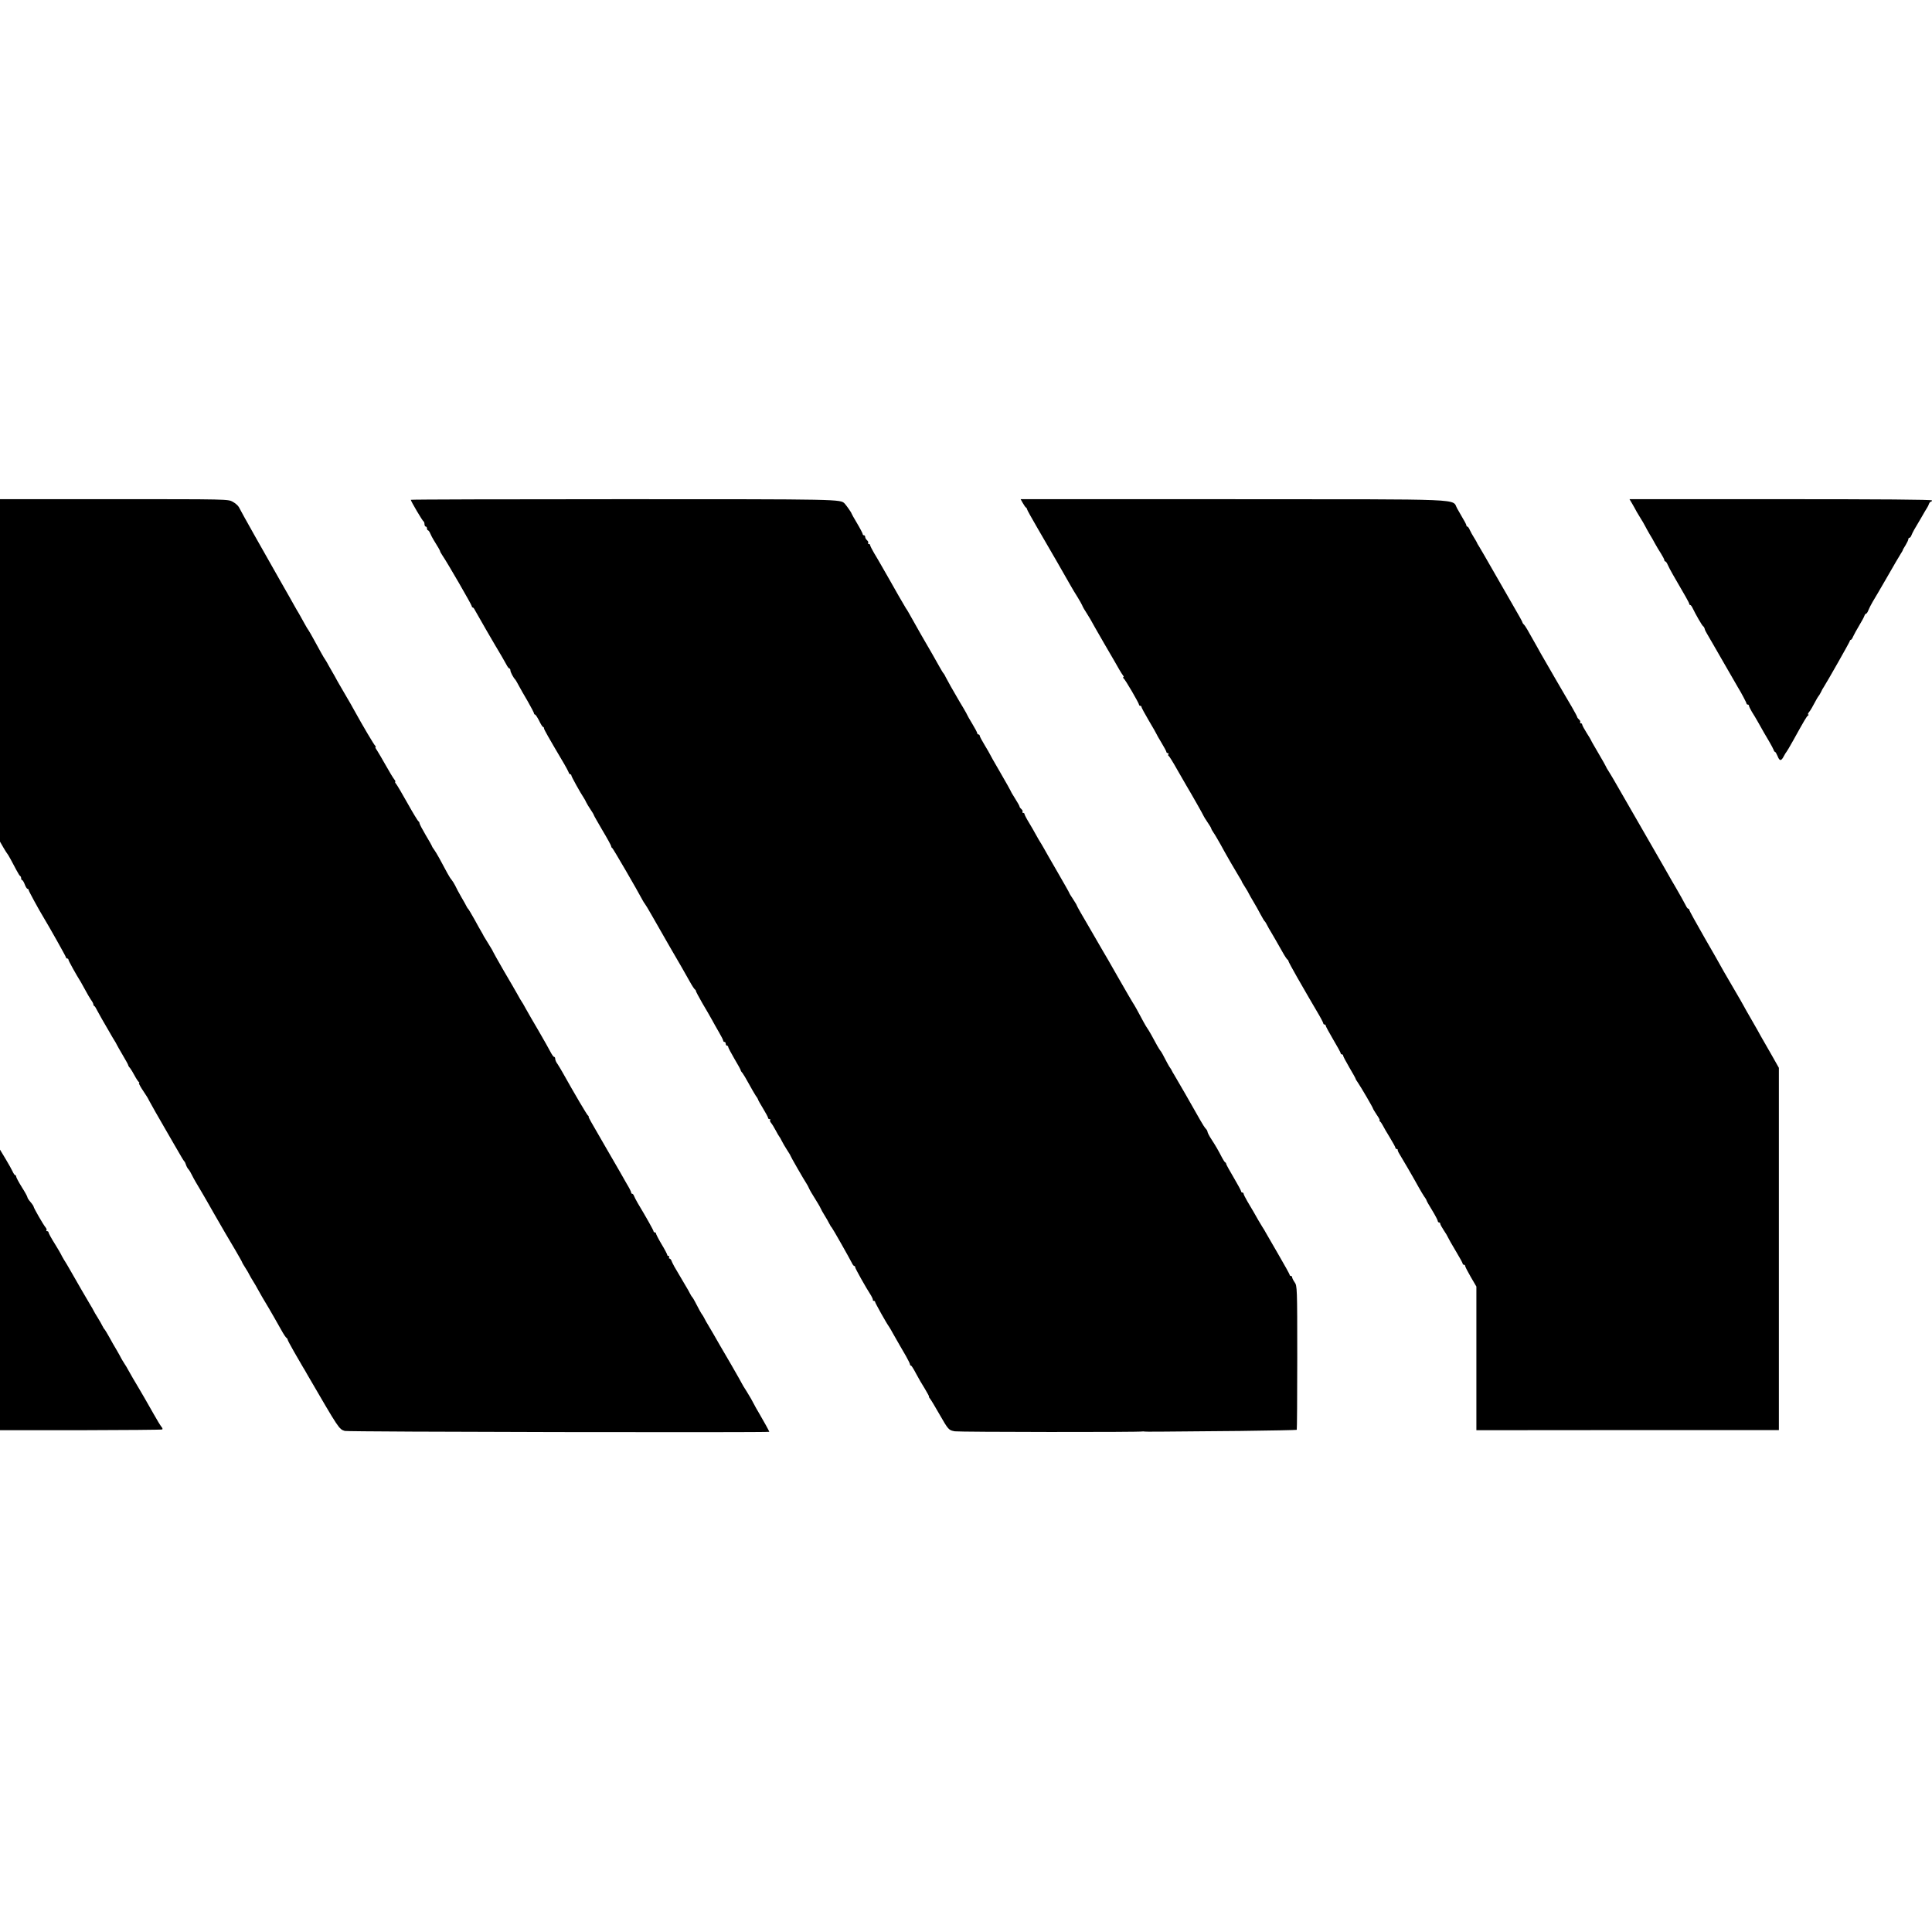
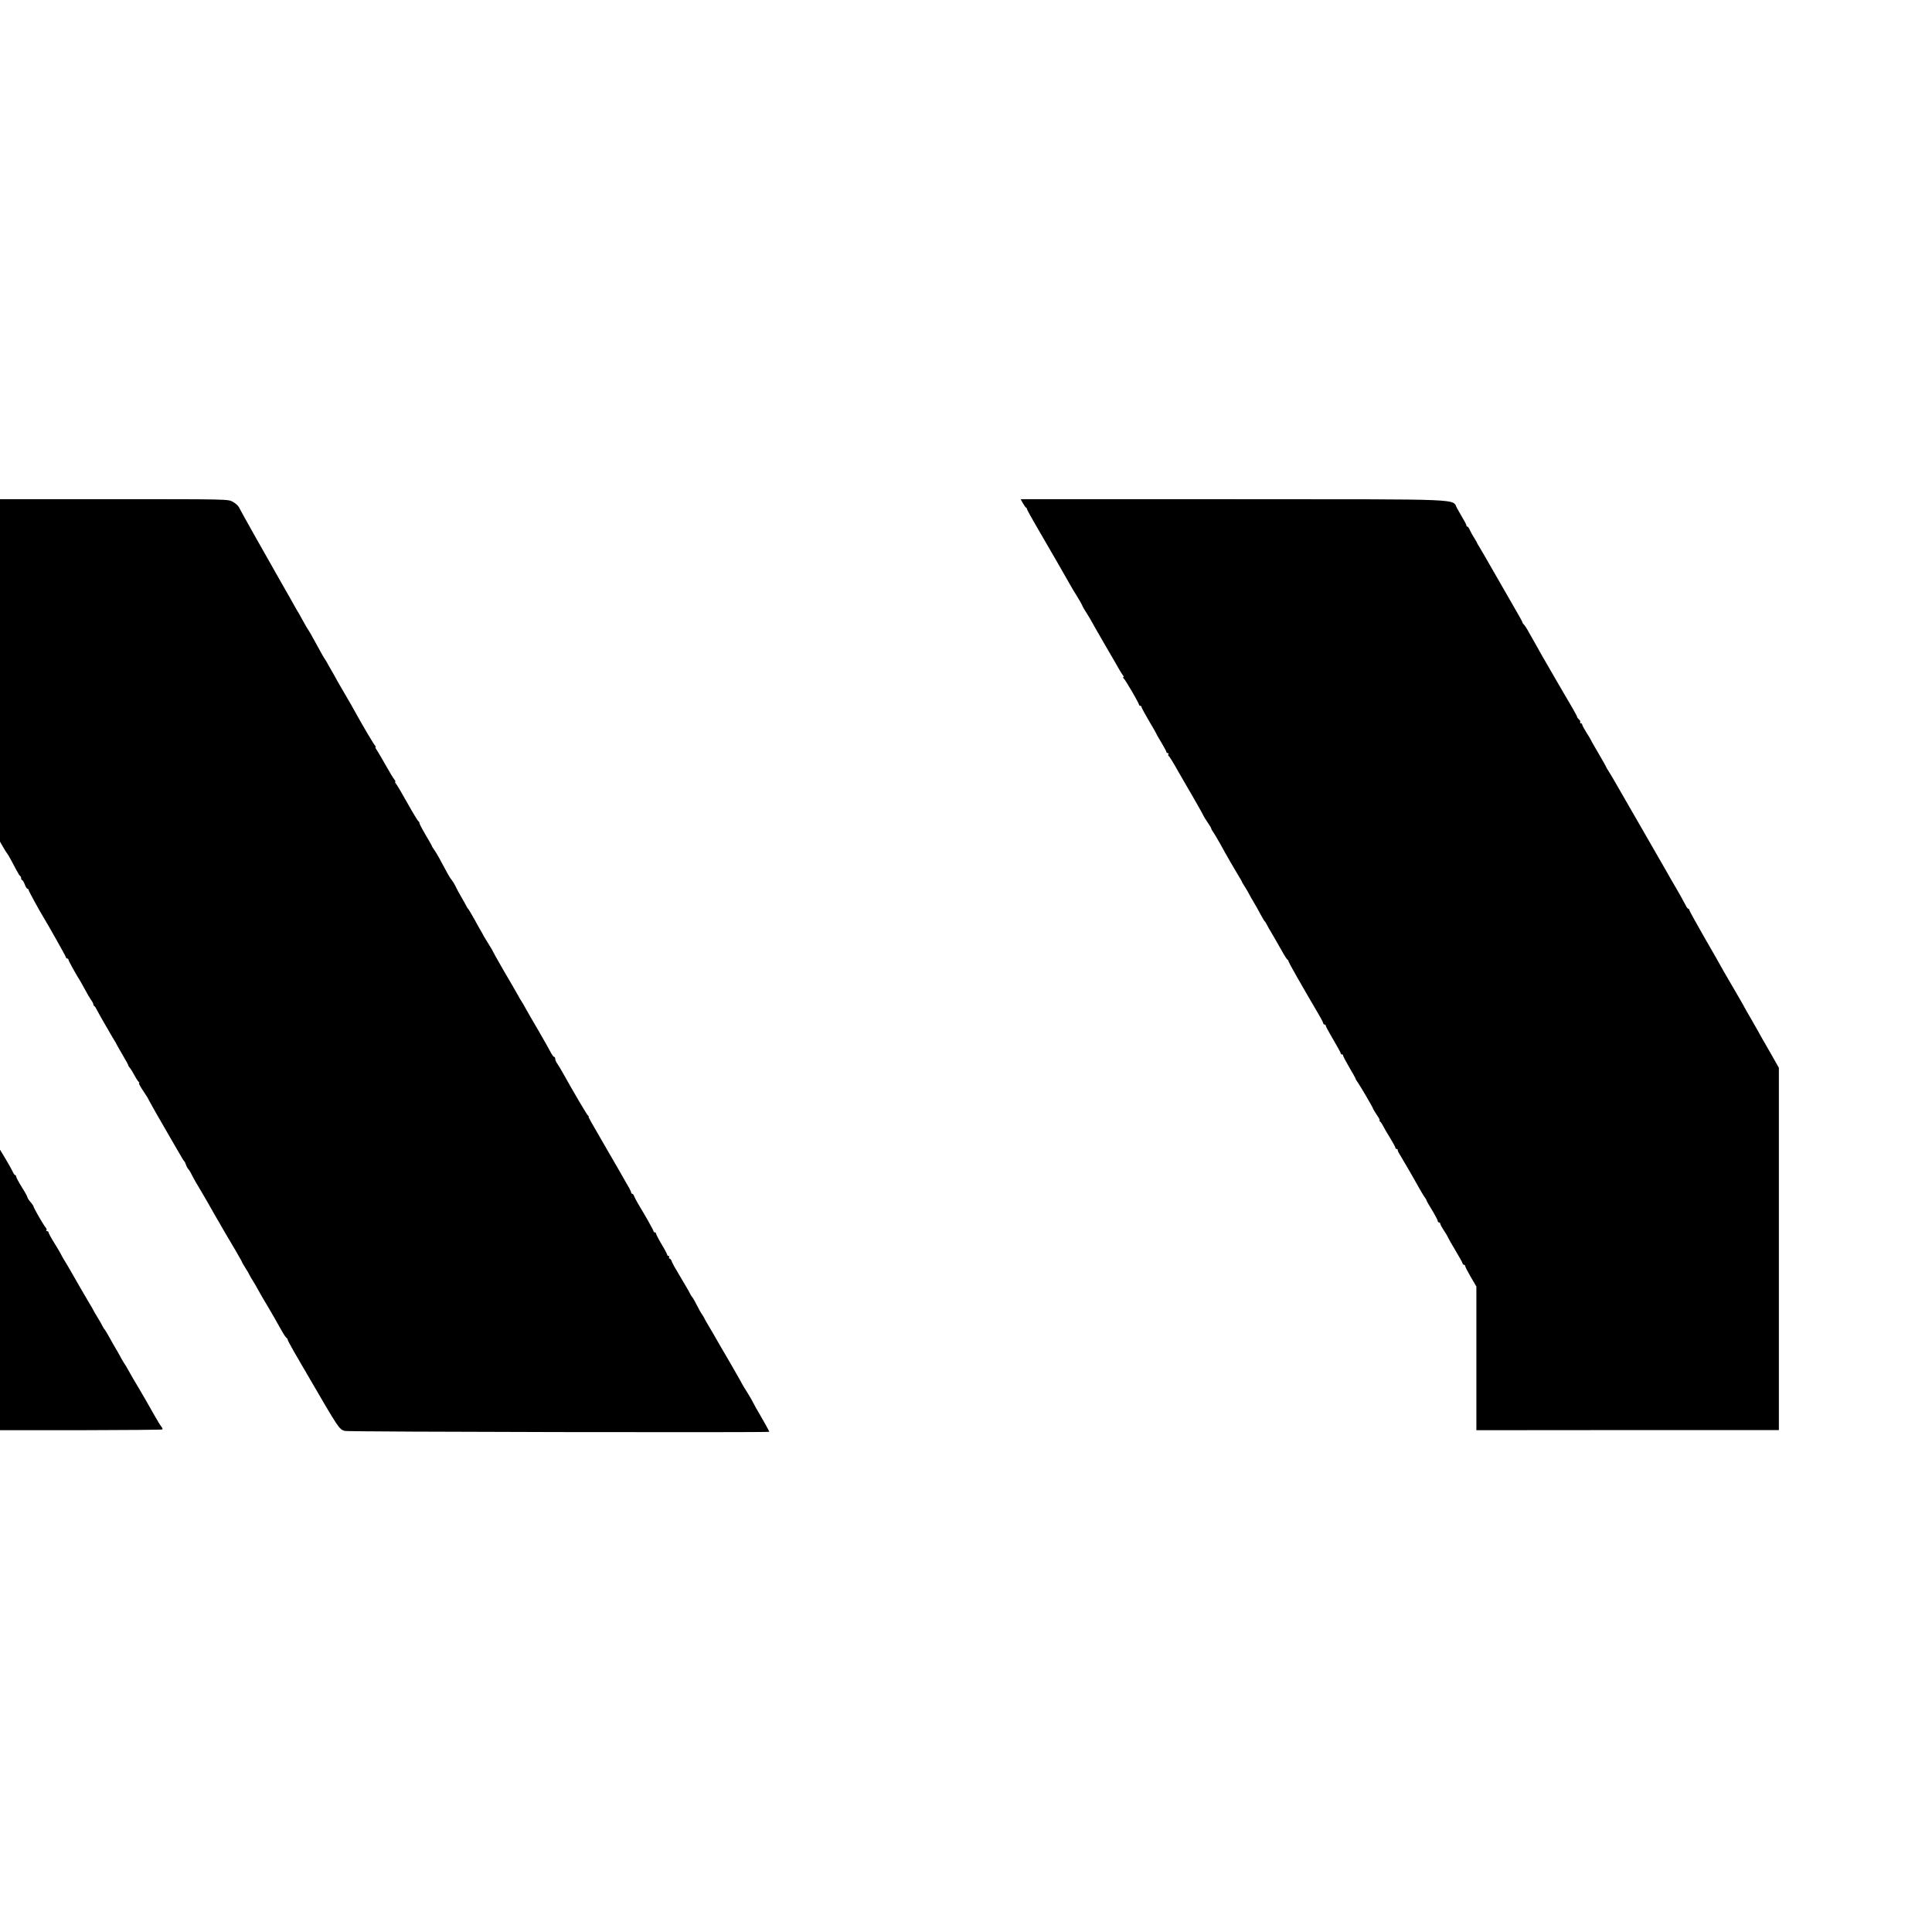
<svg xmlns="http://www.w3.org/2000/svg" version="1.0" width="1552pt" height="1552pt" viewBox="0 0 1552 1552" preserveAspectRatio="xMidYMid meet">
  <g transform="translate(0,1552) scale(0.1,-0.1)" fill="#000000" stroke="none">
    <path d="M0 10134 l0 -1375 27 -47 c15 -26 30 -49 33 -52 5 -5 34 -57 72 -130 13 -25 26 -46 31 -48 4 -2 7 -10 7 -18 0 -8 4 -14 8 -14 4 0 14 -16 21 -35 7 -19 17 -35 22 -35 5 0 9 -4 9 -10 0 -7 82 -158 120 -220 46 -76 180 -314 180 -321 0 -5 5 -9 10 -9 6 0 10 -4 10 -10 0 -8 62 -120 100 -180 5 -8 21 -37 36 -65 14 -27 35 -62 45 -77 11 -14 19 -31 19 -36 0 -6 3 -12 8 -14 4 -1 15 -19 24 -38 10 -19 26 -48 36 -65 9 -16 34 -59 55 -95 20 -36 42 -72 47 -80 6 -8 13 -22 17 -30 4 -8 26 -48 50 -88 24 -40 43 -75 43 -79 0 -4 6 -14 14 -22 7 -9 24 -36 37 -61 13 -25 29 -48 34 -52 6 -4 6 -8 2 -8 -4 0 5 -19 20 -43 43 -65 53 -81 60 -97 4 -8 28 -51 53 -95 26 -44 58 -100 72 -125 14 -25 48 -83 75 -130 27 -47 56 -96 64 -110 8 -14 17 -27 20 -30 4 -3 9 -15 13 -27 4 -13 13 -29 19 -35 7 -7 20 -29 29 -48 16 -32 31 -58 89 -155 10 -16 47 -82 83 -145 89 -155 109 -189 175 -300 30 -52 56 -97 56 -100 0 -3 12 -23 26 -45 14 -22 29 -47 32 -55 4 -8 18 -33 32 -55 14 -22 28 -47 32 -55 6 -13 67 -118 93 -160 13 -22 61 -105 100 -175 18 -33 37 -61 42 -63 4 -2 8 -7 8 -12 0 -5 23 -48 51 -97 28 -48 60 -103 70 -121 11 -17 28 -47 38 -65 257 -442 254 -437 301 -452 22 -8 3410 -14 3410 -7 0 4 -49 93 -81 147 -17 28 -37 64 -45 80 -8 17 -32 59 -54 94 -22 34 -40 64 -40 66 0 2 -39 70 -86 152 -85 145 -102 175 -145 250 -12 21 -30 52 -40 68 -11 17 -24 41 -31 55 -7 14 -15 27 -18 30 -5 5 -32 54 -58 105 -9 17 -18 32 -21 35 -4 3 -12 16 -19 30 -7 14 -18 34 -25 45 -7 11 -28 47 -47 80 -19 33 -43 74 -53 90 -9 17 -20 38 -23 48 -4 9 -11 17 -16 17 -5 0 -6 4 -3 10 3 6 1 10 -4 10 -6 0 -11 4 -11 9 0 5 -20 44 -45 85 -25 42 -45 81 -45 86 0 6 -4 10 -10 10 -5 0 -10 4 -10 9 0 8 -62 118 -127 226 -13 22 -26 48 -30 58 -3 9 -9 17 -14 17 -5 0 -9 5 -9 11 0 6 -16 38 -37 72 -20 34 -46 80 -58 102 -13 22 -62 108 -110 190 -131 226 -139 240 -136 244 1 2 -1 7 -6 10 -8 5 -107 173 -201 341 -14 25 -33 57 -43 72 -11 14 -19 33 -19 42 0 9 -4 16 -9 16 -5 0 -17 17 -28 38 -10 20 -54 98 -97 172 -44 74 -90 155 -104 180 -13 25 -28 50 -32 55 -4 6 -19 30 -32 55 -14 25 -64 112 -112 193 -47 82 -86 151 -86 153 0 3 -15 28 -33 57 -18 29 -36 59 -41 67 -4 8 -12 24 -19 35 -7 11 -32 56 -56 100 -25 44 -47 82 -51 85 -4 3 -9 12 -13 20 -4 8 -22 42 -42 75 -19 33 -41 74 -49 92 -9 17 -21 37 -28 45 -7 7 -22 31 -34 53 -48 91 -87 162 -105 187 -11 14 -19 28 -19 31 0 2 -22 42 -50 88 -27 46 -50 89 -50 96 0 6 -4 13 -8 15 -5 2 -44 66 -87 143 -43 77 -85 148 -93 158 -8 9 -11 17 -7 17 4 0 1 8 -7 18 -8 9 -39 60 -68 112 -29 52 -62 107 -72 123 -11 15 -16 27 -11 27 4 0 3 4 -2 8 -9 6 -100 160 -170 287 -15 28 -42 75 -60 105 -18 30 -42 72 -54 93 -12 20 -31 54 -42 75 -12 20 -33 57 -47 82 -13 25 -28 50 -32 55 -8 10 -40 68 -93 165 -16 30 -34 60 -38 66 -5 6 -20 31 -33 55 -13 24 -33 60 -44 79 -12 19 -27 46 -35 60 -7 14 -61 108 -119 210 -58 102 -118 208 -133 235 -16 28 -46 82 -68 120 -68 121 -117 209 -128 231 -6 12 -28 31 -49 43 -38 21 -38 21 -954 21 l-916 0 0 -1376z" />
-     <path d="M3300 11505 c0 -11 94 -170 102 -173 4 -2 8 -12 8 -23 0 -10 5 -19 10 -19 6 0 10 -7 10 -15 0 -8 4 -15 8 -15 4 0 13 -12 19 -27 7 -16 18 -37 25 -48 37 -59 55 -91 54 -95 0 -3 9 -18 20 -35 36 -52 234 -394 234 -405 0 -5 3 -10 8 -10 4 0 12 -10 18 -23 10 -20 162 -283 213 -367 11 -19 28 -50 38 -67 9 -18 20 -33 25 -33 4 0 8 -7 8 -15 0 -14 25 -61 40 -75 3 -3 14 -23 26 -45 12 -22 44 -80 73 -128 28 -49 51 -93 51 -98 0 -5 4 -9 8 -9 4 0 19 -22 33 -50 13 -27 27 -50 32 -50 4 0 7 -5 7 -11 0 -9 34 -69 164 -289 15 -25 29 -53 33 -62 3 -10 9 -18 14 -18 5 0 9 -4 9 -10 0 -8 71 -137 100 -180 6 -8 14 -24 19 -35 5 -11 21 -37 35 -58 14 -21 26 -40 26 -44 0 -3 32 -59 70 -124 39 -65 70 -122 70 -128 0 -5 3 -11 8 -13 6 -2 200 -336 246 -423 6 -11 13 -22 16 -25 3 -3 29 -45 57 -95 28 -49 92 -162 143 -250 95 -163 102 -175 161 -280 18 -33 37 -61 41 -63 4 -2 8 -7 8 -12 0 -5 23 -48 51 -97 29 -48 63 -108 77 -133 13 -25 40 -71 58 -103 19 -32 34 -62 34 -68 0 -5 5 -9 10 -9 6 0 10 -7 10 -15 0 -8 5 -15 10 -15 6 0 10 -5 10 -11 0 -6 23 -48 50 -95 28 -47 50 -87 50 -91 0 -4 6 -14 14 -22 7 -9 30 -47 51 -86 21 -38 46 -82 56 -97 11 -14 19 -29 19 -32 0 -3 18 -35 40 -71 22 -36 40 -70 40 -75 0 -6 5 -10 12 -10 6 0 8 -3 5 -7 -4 -3 -1 -13 6 -22 8 -9 25 -36 38 -61 13 -25 26 -47 29 -50 3 -3 12 -18 20 -35 8 -16 27 -49 42 -72 15 -23 28 -44 28 -47 0 -5 108 -193 130 -226 6 -8 14 -25 20 -38 5 -12 26 -48 46 -79 19 -31 40 -65 45 -77 5 -12 20 -39 34 -61 14 -22 30 -51 37 -65 7 -14 15 -27 19 -30 6 -5 142 -245 163 -287 6 -13 14 -23 19 -23 4 0 7 -5 7 -11 0 -9 85 -161 129 -229 8 -14 14 -28 13 -32 -1 -5 2 -8 8 -8 5 0 10 -4 10 -9 0 -8 93 -174 110 -196 4 -5 20 -32 35 -60 39 -68 64 -113 103 -179 17 -31 32 -60 32 -66 0 -5 3 -10 8 -10 4 0 22 -28 40 -63 18 -34 50 -90 72 -124 21 -35 36 -63 33 -63 -3 0 1 -8 9 -17 8 -10 40 -63 71 -118 76 -132 77 -134 128 -143 35 -6 1491 -8 1509 -1 3 1 10 0 15 -1 11 -2 112 -1 769 5 247 3 451 7 453 9 2 2 4 263 4 580 0 564 -1 577 -21 605 -11 16 -20 34 -20 40 0 6 -4 11 -10 11 -5 0 -10 4 -10 9 0 5 -42 80 -93 168 -51 87 -96 165 -100 173 -4 8 -16 29 -27 45 -10 17 -25 41 -33 55 -19 35 -49 86 -86 148 -17 29 -31 57 -31 62 0 6 -4 10 -10 10 -5 0 -10 4 -10 10 0 5 -27 55 -60 111 -33 55 -60 105 -60 109 0 5 -3 10 -7 12 -5 2 -16 19 -26 38 -30 58 -51 95 -85 147 -18 27 -32 55 -32 61 0 6 -6 17 -13 24 -8 7 -28 39 -45 69 -46 83 -201 352 -212 369 -6 8 -13 22 -17 30 -4 8 -9 17 -12 20 -3 3 -14 21 -24 40 -35 68 -50 95 -56 100 -3 3 -14 21 -25 40 -37 70 -69 125 -77 136 -5 6 -20 31 -33 55 -40 76 -78 144 -86 154 -4 6 -58 98 -119 205 -61 107 -115 202 -121 210 -5 8 -30 51 -55 95 -25 44 -50 87 -55 95 -47 79 -100 172 -100 176 0 4 -14 26 -30 51 -16 24 -30 46 -30 49 0 3 -44 80 -97 172 -53 92 -103 178 -110 192 -8 14 -25 43 -39 65 -13 22 -27 47 -31 55 -4 8 -24 43 -45 78 -21 34 -38 67 -38 72 0 6 -5 10 -11 10 -5 0 -8 4 -5 9 3 5 -1 14 -9 21 -8 7 -15 16 -15 21 0 5 -16 33 -35 63 -19 30 -35 57 -35 60 0 2 -38 70 -85 151 -47 80 -85 148 -85 150 0 1 -18 33 -40 69 -22 36 -40 70 -40 76 0 5 -4 10 -10 10 -5 0 -10 5 -10 10 0 6 -18 40 -40 76 -22 36 -40 68 -40 70 0 2 -14 27 -31 56 -18 29 -41 69 -52 88 -11 19 -33 58 -49 85 -16 28 -34 61 -41 75 -6 14 -14 27 -17 30 -4 3 -19 28 -34 55 -46 82 -78 138 -97 170 -10 17 -33 57 -52 90 -30 52 -48 85 -101 179 -6 11 -15 25 -19 30 -4 6 -31 52 -59 101 -62 109 -89 158 -147 258 -10 17 -32 56 -50 85 -17 29 -31 57 -31 62 0 6 -5 10 -11 10 -5 0 -8 4 -5 9 3 5 -1 14 -9 21 -8 7 -15 19 -15 26 0 8 -4 14 -10 14 -5 0 -10 4 -10 10 0 5 -20 44 -45 86 -25 41 -45 78 -45 80 0 6 -41 64 -55 79 -34 35 -30 35 -1775 35 -941 0 -1710 -2 -1710 -5z" />
    <path d="M8217 11478 c10 -18 21 -34 26 -36 4 -2 7 -8 7 -12 0 -5 38 -73 84 -152 99 -170 229 -395 264 -458 14 -25 39 -67 57 -95 17 -27 34 -58 38 -67 3 -10 22 -43 42 -73 19 -31 35 -57 35 -59 0 -2 46 -81 101 -177 56 -96 111 -190 121 -209 11 -19 25 -41 30 -47 6 -7 7 -13 2 -13 -5 0 -4 -4 1 -8 13 -8 125 -201 125 -213 0 -5 5 -9 10 -9 6 0 10 -4 10 -10 0 -5 27 -55 60 -111 33 -55 60 -103 60 -105 0 -2 18 -34 40 -70 22 -36 40 -70 40 -75 0 -5 5 -9 11 -9 5 0 8 -4 5 -9 -4 -5 -3 -11 2 -13 4 -1 36 -52 70 -113 35 -60 67 -117 72 -125 38 -63 140 -243 140 -247 0 -2 14 -24 30 -48 17 -24 30 -47 30 -50 0 -4 8 -19 18 -33 11 -15 35 -57 56 -94 39 -73 129 -228 154 -268 9 -14 17 -27 17 -30 0 -3 12 -23 26 -45 14 -22 29 -47 32 -55 4 -8 20 -37 37 -65 16 -27 42 -72 56 -100 15 -27 29 -52 33 -55 4 -3 12 -16 19 -30 7 -14 20 -38 31 -55 19 -32 37 -63 92 -160 18 -33 37 -61 41 -63 4 -2 8 -7 8 -12 0 -4 32 -64 71 -132 39 -67 80 -139 91 -158 11 -19 42 -72 69 -118 27 -45 49 -87 49 -92 0 -6 5 -10 10 -10 6 0 10 -4 10 -10 0 -5 27 -55 60 -111 33 -55 60 -105 60 -110 0 -5 5 -9 10 -9 6 0 10 -5 10 -11 0 -6 23 -48 50 -95 28 -47 50 -87 50 -90 0 -3 8 -17 19 -32 26 -38 121 -201 121 -208 0 -3 14 -25 30 -50 17 -24 27 -44 23 -44 -4 0 -3 -4 2 -8 6 -4 16 -18 23 -32 7 -14 32 -58 57 -98 25 -41 45 -78 45 -83 0 -5 4 -9 10 -9 5 0 9 -3 8 -7 -1 -5 5 -19 14 -33 21 -34 107 -181 156 -270 14 -25 33 -57 43 -72 11 -14 19 -29 19 -32 0 -3 20 -39 45 -79 25 -41 45 -80 45 -86 0 -6 5 -11 10 -11 6 0 10 -5 10 -11 0 -6 13 -29 28 -52 16 -23 31 -49 34 -57 3 -8 31 -57 62 -109 31 -51 56 -97 56 -102 0 -5 5 -9 10 -9 6 0 10 -5 10 -10 0 -6 20 -45 45 -88 l45 -77 0 -577 0 -577 1215 1 1215 0 0 1455 0 1455 -57 101 c-32 56 -63 111 -70 122 -7 11 -16 27 -20 35 -4 8 -35 64 -70 124 -35 60 -63 110 -63 111 0 2 -43 76 -95 165 -52 89 -95 163 -95 165 0 1 -56 100 -125 219 -69 120 -125 222 -125 227 0 5 -3 9 -7 9 -5 0 -13 10 -19 23 -11 22 -54 100 -83 149 -9 14 -50 86 -92 160 -42 73 -145 252 -229 398 -84 146 -161 279 -171 297 -10 17 -29 50 -43 72 -15 22 -26 43 -26 45 0 2 -27 50 -60 106 -33 56 -60 103 -60 106 0 2 -16 28 -35 58 -19 30 -35 60 -35 66 0 5 -5 10 -11 10 -5 0 -8 4 -5 9 3 5 -1 14 -9 21 -8 7 -15 16 -15 20 0 4 -20 41 -43 81 -24 41 -82 139 -128 219 -46 80 -92 159 -101 175 -10 17 -32 55 -48 85 -83 149 -96 170 -107 182 -7 6 -13 15 -13 19 0 4 -32 62 -72 130 -39 68 -114 198 -166 289 -52 91 -101 176 -110 190 -9 14 -17 27 -17 30 -1 3 -11 21 -23 40 -12 19 -28 47 -35 63 -6 15 -15 27 -19 27 -5 0 -8 4 -8 9 0 5 -11 28 -26 52 -14 24 -36 62 -48 84 -47 81 117 74 -1799 75 l-1708 0 18 -32z" />
-     <path d="M13112 11473 c12 -21 28 -49 35 -63 8 -14 23 -38 33 -55 11 -16 26 -43 35 -60 8 -16 25 -46 36 -65 12 -19 32 -53 43 -75 12 -22 34 -59 49 -82 15 -24 27 -47 27 -53 0 -5 4 -10 8 -10 4 0 13 -12 19 -27 7 -16 25 -50 41 -78 101 -173 132 -228 132 -236 0 -5 3 -9 8 -9 4 0 12 -10 18 -23 27 -56 77 -143 86 -148 5 -3 10 -12 12 -20 1 -8 9 -25 18 -39 8 -14 66 -113 127 -220 61 -107 116 -202 121 -210 27 -43 70 -125 70 -132 0 -4 5 -8 10 -8 6 0 10 -5 10 -10 0 -6 11 -27 23 -48 13 -20 35 -57 49 -82 38 -68 62 -110 92 -160 15 -25 29 -53 33 -62 3 -10 8 -18 12 -18 4 0 13 -16 21 -35 16 -41 29 -40 50 1 8 16 18 31 21 34 3 3 27 43 53 90 92 166 109 195 120 202 6 4 7 8 2 8 -5 0 -3 8 5 18 13 15 27 40 63 107 6 11 13 22 16 25 3 3 11 16 18 30 6 14 16 32 22 40 29 45 210 364 210 371 0 5 4 9 8 9 4 0 13 12 19 28 7 15 28 54 48 87 20 33 39 68 42 78 3 9 9 17 13 17 5 0 13 12 19 28 6 15 21 45 34 67 14 22 66 112 117 200 50 88 99 171 108 185 9 14 17 27 17 30 0 3 10 21 23 41 12 20 22 41 22 48 0 6 4 11 9 11 5 0 11 8 15 18 3 9 14 31 23 47 10 17 35 59 56 95 20 36 42 72 47 80 6 8 13 23 16 33 4 9 10 17 15 17 5 0 9 5 9 10 0 7 -412 10 -1215 10 l-1215 0 22 -37z" />
    <path d="M0 5158 l0 -1127 647 0 c356 1 651 3 656 6 5 3 2 12 -6 21 -8 10 -36 55 -62 102 -55 98 -102 178 -115 200 -23 38 -87 147 -93 160 -4 8 -16 29 -27 45 -11 17 -23 37 -27 45 -4 8 -20 38 -36 65 -17 28 -44 75 -60 105 -17 30 -33 57 -36 60 -4 3 -12 16 -19 30 -7 14 -23 43 -37 65 -14 22 -30 49 -35 60 -6 11 -14 27 -20 35 -11 17 -129 221 -168 290 -14 25 -36 62 -49 82 -12 21 -23 40 -23 42 0 2 -23 41 -50 85 -28 44 -50 85 -50 91 0 5 -5 10 -12 10 -6 0 -8 3 -5 7 4 3 1 13 -6 22 -19 22 -97 158 -97 168 0 4 -11 21 -25 37 -14 16 -25 33 -25 39 0 5 -20 42 -45 81 -25 40 -45 78 -45 84 0 7 -4 12 -8 12 -4 0 -13 12 -20 28 -7 15 -32 61 -57 102 l-45 75 0 -1127z" />
  </g>
</svg>